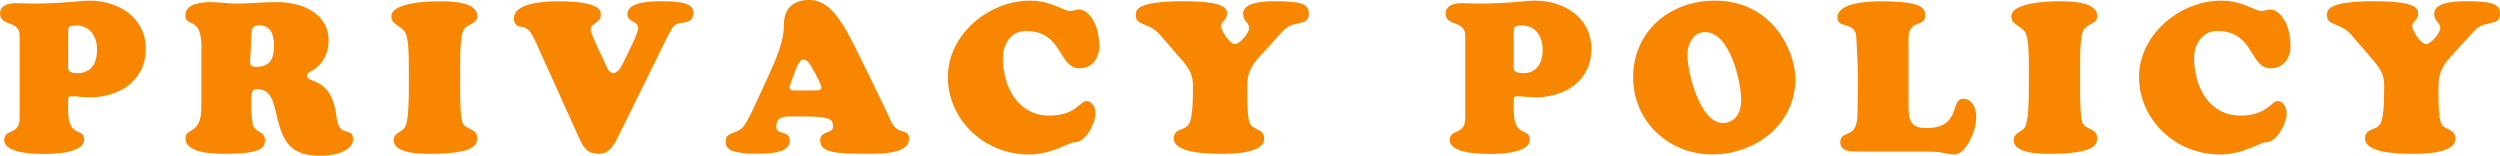
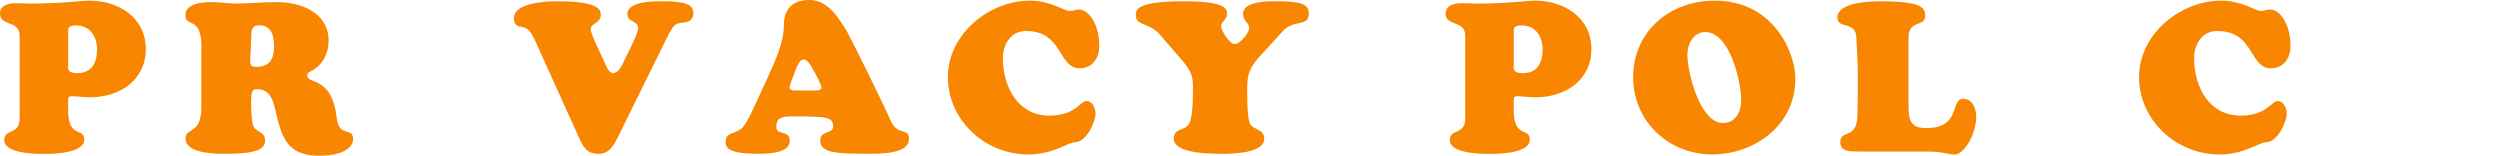
<svg xmlns="http://www.w3.org/2000/svg" id="_レイヤー_2" data-name="レイヤー 2" viewBox="0 0 545.15 33.95">
  <defs>
    <style>
      .cls-1 {
        fill: #f98600;
      }
    </style>
  </defs>
  <g id="_レイヤー_1-2" data-name="レイヤー 1">
    <g>
      <path class="cls-1" d="m4.28,7.77C4.28,4.32,0,5.84,0,2.94,0,1.1,2.02.69,3.45.69c1.15,0,2.25.09,3.4.09C13.53.78,17.57.14,19.51.14c6.26,0,12.28,3.63,12.28,10.54s-5.8,10.54-12.19,10.54c-1.38,0-2.76-.23-4-.23-.55,0-.74.23-.74.74v2.67c.14,5.75,3.5,3.36,3.5,6.03,0,2.99-6.62,3.13-8.7,3.13-1.93,0-8.74-.05-8.74-3.04,0-2.53,3.36-.97,3.36-4.74V7.77Zm12.33-2.21c-1.79,0-1.75.55-1.75,1.47v6.9c0,.97-.41,2.02,2.07,2.02,3.04,0,4.23-2.3,4.23-5.11s-1.47-5.29-4.55-5.29Z" />
      <path class="cls-1" d="m43.93,10.35c0-7.13-3.5-4.19-3.5-7.04,0-2.53,3.59-2.85,5.43-2.85.97,0,1.89.09,2.85.14.92.09,1.89.18,2.81.18,1.47,0,2.95-.09,4.46-.18,1.47-.05,2.99-.14,4.46-.14,5.2,0,11.22,2.3,11.22,8.42,0,2.76-1.33,5.43-3.91,6.67-.41.23-.74.37-.74.92,0,.69.6.87,1.15,1.1,3.22,1.2,4.65,3.31,5.29,8.28.55,4.28,3.54,1.7,3.54,4.51,0,1.75-2.12,3.59-7.32,3.59-7.36,0-8.28-4.23-9.71-10.31-.51-2.12-1.29-4.19-3.82-4.19-1.01,0-1.38.14-1.38,3.04,0,1.33.09,3.17.32,4.46.37,2.12,2.71,1.47,2.71,3.68,0,1.66-1.15,2.9-8.6,2.9-2.21,0-8.74,0-8.74-3.36,0-2.39,3.45-.74,3.45-6.72v-13.11Zm10.67,2.02c-.09,1.2-.32,2.21,1.2,2.21,2.99,0,3.96-1.66,3.96-4.51,0-2.25-.55-4.55-3.22-4.55-1.7,0-1.66,1.06-1.75,2.48l-.18,4.37Z" />
-       <path class="cls-1" d="m89.15,14.63c0-5.84-.46-7.18-.96-7.82-1.06-1.33-2.85-1.47-2.85-3.22,0-3.31,9.39-3.31,10.31-3.31,2.76,0,8.42.09,8.42,3.22,0,1.66-1.75,1.56-2.81,2.76-.87,1.01-.92,5.15-.92,8.37v4.55c0,8.19.55,8,1.47,8.56,1.15.69,2.25.92,2.25,2.35s-.41,3.45-10.49,3.45c-1.93,0-7.73-.05-7.73-2.99,0-1.47,1.56-1.7,2.3-2.58.55-.64,1.01-2.35,1.01-8.79v-4.55Z" />
      <path class="cls-1" d="m134.92,29.54c-.97,1.89-1.89,4-4.37,4-2.67,0-3.36-1.52-4.37-3.68l-9.15-20.24c-1.38-2.99-1.79-3.54-3.59-3.82-.92-.14-1.38-.83-1.38-1.79,0-3.54,7.31-3.73,9.66-3.73,9.66,0,9.29,2.3,9.29,2.99,0,1.75-2.21,1.84-2.21,3.08,0,.97,1.79,4.55,2.9,6.95.41.78.92,2.58,1.93,2.62,1.52.09,2.3-2.48,2.85-3.45.55-1.1,2.67-5.24,2.67-6.35,0-1.66-2.35-1.2-2.35-3.04,0-2.85,5.8-2.81,7.64-2.81,5.8,0,6.76,1.06,6.76,2.67,0,1.24-.92,1.84-2.02,1.98-1.98.23-2.16.09-3.91,3.63l-10.35,20.98Z" />
      <path class="cls-1" d="m167.62,16.42c1.43-3.17,3.31-7.22,3.31-10.86,0-3.17,1.47-5.57,5.57-5.57s6.53,4.09,8.33,7.13c.78,1.33,7.73,15.41,9.39,19.18,1.52,3.5,4,1.38,4,4,0,3.36-6.53,3.22-8.83,3.22-6.58,0-10.54-.05-10.54-2.9,0-2.21,2.81-1.38,2.81-2.99,0-2.07-1.15-2.25-8.56-2.25-2.39,0-3.82.09-3.82,2.35,0,1.79,2.94.6,2.94,2.99,0,2.76-4.97,2.81-6.81,2.81-6.58,0-7.18-1.24-7.18-2.71,0-2.16,2.48-1.52,3.82-3.17,1.01-1.24,1.98-3.45,2.67-4.92l2.9-6.3Zm9.66,3.31c.46,0,1.84.09,1.84-.6s-1.33-3.08-1.7-3.73c-.41-.74-1.2-2.44-2.21-2.44-1.1,0-1.89,2.76-2.07,3.27-.18.51-.97,2.3-.97,2.85,0,.78,1.15.64,1.66.64h3.45Z" />
      <path class="cls-1" d="m224.62.14c4.51,0,7.41,2.25,8.6,2.25,1.01,0,1.29-.32,2.07-.32,1.93,0,4.42,2.9,4.42,8,0,2.62-1.56,4.83-4.28,4.83-4.74,0-3.54-8.14-11.73-8.14-3.54,0-5.01,3.31-5.01,5.84,0,6.81,3.63,12.61,10.08,12.61,5.84,0,6.72-3.17,8.14-3.17,1.33,0,1.98,1.56,1.98,2.71,0,2.02-2.12,6.26-4.42,6.26-1.56,0-4.79,2.67-10.21,2.67-9.66,0-17.57-7.64-17.57-16.88S215.56.14,224.62.14Z" />
      <path class="cls-1" d="m274.12,12.93c-2.03,2.53-2.16,3.91-2.16,7.13,0,4.23.23,6.07.64,6.95.64,1.33,3.08,1.06,3.08,3.22,0,3.31-7.27,3.31-9.52,3.31-9.02,0-10.21-2.07-10.21-3.31,0-2.48,2.62-1.56,3.45-3.45.46-1.06.74-3.17.74-7.64,0-2.62-.41-3.5-2.02-5.57l-5.2-6.03c-2.25-2.62-5.24-1.89-5.24-4.14,0-1.06-.32-3.13,10.4-3.13,9.57,0,9.48,1.79,9.48,2.81,0,1.2-1.29,1.66-1.29,2.62s1.84,3.91,2.99,3.91,3.13-2.44,3.13-3.5c0-1.29-1.33-1.38-1.33-3.13,0-2.71,5.34-2.71,7.08-2.71,5.75,0,7.27.69,7.27,2.71,0,2.94-3.31,1.24-5.61,3.73l-5.66,6.21Z" />
      <path class="cls-1" d="m319.51,7.77c0-3.45-4.28-1.93-4.28-4.83,0-1.84,2.02-2.25,3.45-2.25,1.15,0,2.25.09,3.41.09,6.67,0,10.72-.64,12.65-.64,6.26,0,12.28,3.63,12.28,10.54s-5.8,10.54-12.19,10.54c-1.38,0-2.76-.23-4-.23-.55,0-.74.23-.74.74v2.67c.14,5.75,3.5,3.36,3.5,6.03,0,2.99-6.62,3.13-8.7,3.13-1.93,0-8.74-.05-8.74-3.04,0-2.53,3.36-.97,3.36-4.74V7.77Zm12.33-2.21c-1.79,0-1.75.55-1.75,1.47v6.9c0,.97-.41,2.02,2.07,2.02,3.04,0,4.23-2.3,4.23-5.11s-1.47-5.29-4.55-5.29Z" />
      <path class="cls-1" d="m356.13,16.79c0-9.75,7.77-16.65,17.8-16.65,12.7,0,17.57,11.18,17.57,17.11,0,9.89-8.74,16.42-18.13,16.42s-17.25-7.08-17.25-16.88Zm15.69-9.8c-2.58,0-3.87,2.67-3.87,4.92,0,3.91,2.76,14.91,7.73,14.91,2.81,0,4-2.44,4-4.92,0-4.19-2.48-14.91-7.87-14.91Z" />
      <path class="cls-1" d="m405.12,33.03c-1.47,0-3.82.09-3.82-2.02,0-2.85,3.59-.46,3.73-5.8.09-3.36.09-6.3.09-9.02s-.23-5.34-.32-7.91c-.09-3.86-4.14-1.84-4.14-4.46,0-3.36,7.22-3.54,9.48-3.54,9.2,0,9.66,1.56,9.66,3.13,0,2.67-3.63.64-3.63,4.97v14.63c0,3.31.55,4.92,3.82,4.92,7.82,0,5.15-6.39,8.1-6.39,2.07,0,2.85,2.21,2.85,3.96,0,3.59-2.58,8.19-4.69,8.19-.83,0-1.47-.18-2.3-.32-.87-.18-1.89-.32-3.45-.32h-15.37Z" />
-       <path class="cls-1" d="m442.42,14.63c0-5.84-.46-7.18-.97-7.82-1.06-1.33-2.85-1.47-2.85-3.22,0-3.31,9.38-3.31,10.3-3.31,2.76,0,8.42.09,8.42,3.22,0,1.66-1.75,1.56-2.81,2.76-.88,1.01-.92,5.15-.92,8.37v4.55c0,8.19.55,8,1.47,8.56,1.15.69,2.25.92,2.25,2.35s-.41,3.45-10.49,3.45c-1.93,0-7.73-.05-7.73-2.99,0-1.47,1.56-1.7,2.3-2.58.55-.64,1.01-2.35,1.01-8.79v-4.55Z" />
      <path class="cls-1" d="m484.38.14c4.51,0,7.41,2.25,8.6,2.25,1.01,0,1.29-.32,2.07-.32,1.93,0,4.42,2.9,4.42,8,0,2.62-1.56,4.83-4.28,4.83-4.74,0-3.54-8.14-11.73-8.14-3.54,0-5.02,3.31-5.02,5.84,0,6.81,3.63,12.61,10.08,12.61,5.84,0,6.72-3.17,8.14-3.17,1.33,0,1.98,1.56,1.98,2.71,0,2.02-2.12,6.26-4.42,6.26-1.56,0-4.78,2.67-10.21,2.67-9.66,0-17.57-7.64-17.57-16.88S475.31.14,484.38.14Z" />
-       <path class="cls-1" d="m533.88,12.93c-2.02,2.53-2.16,3.91-2.16,7.13,0,4.23.23,6.07.64,6.95.64,1.33,3.08,1.06,3.08,3.22,0,3.31-7.27,3.31-9.52,3.31-9.02,0-10.21-2.07-10.21-3.31,0-2.48,2.62-1.56,3.45-3.45.46-1.06.74-3.17.74-7.64,0-2.62-.41-3.5-2.03-5.57l-5.2-6.03c-2.25-2.62-5.25-1.89-5.25-4.14,0-1.06-.32-3.13,10.4-3.13,9.57,0,9.48,1.79,9.48,2.81,0,1.2-1.29,1.66-1.29,2.62s1.84,3.91,2.99,3.91,3.13-2.44,3.13-3.5c0-1.29-1.33-1.38-1.33-3.13,0-2.71,5.34-2.71,7.09-2.71,5.75,0,7.27.69,7.27,2.71,0,2.94-3.31,1.24-5.61,3.73l-5.66,6.21Z" />
    </g>
  </g>
</svg>